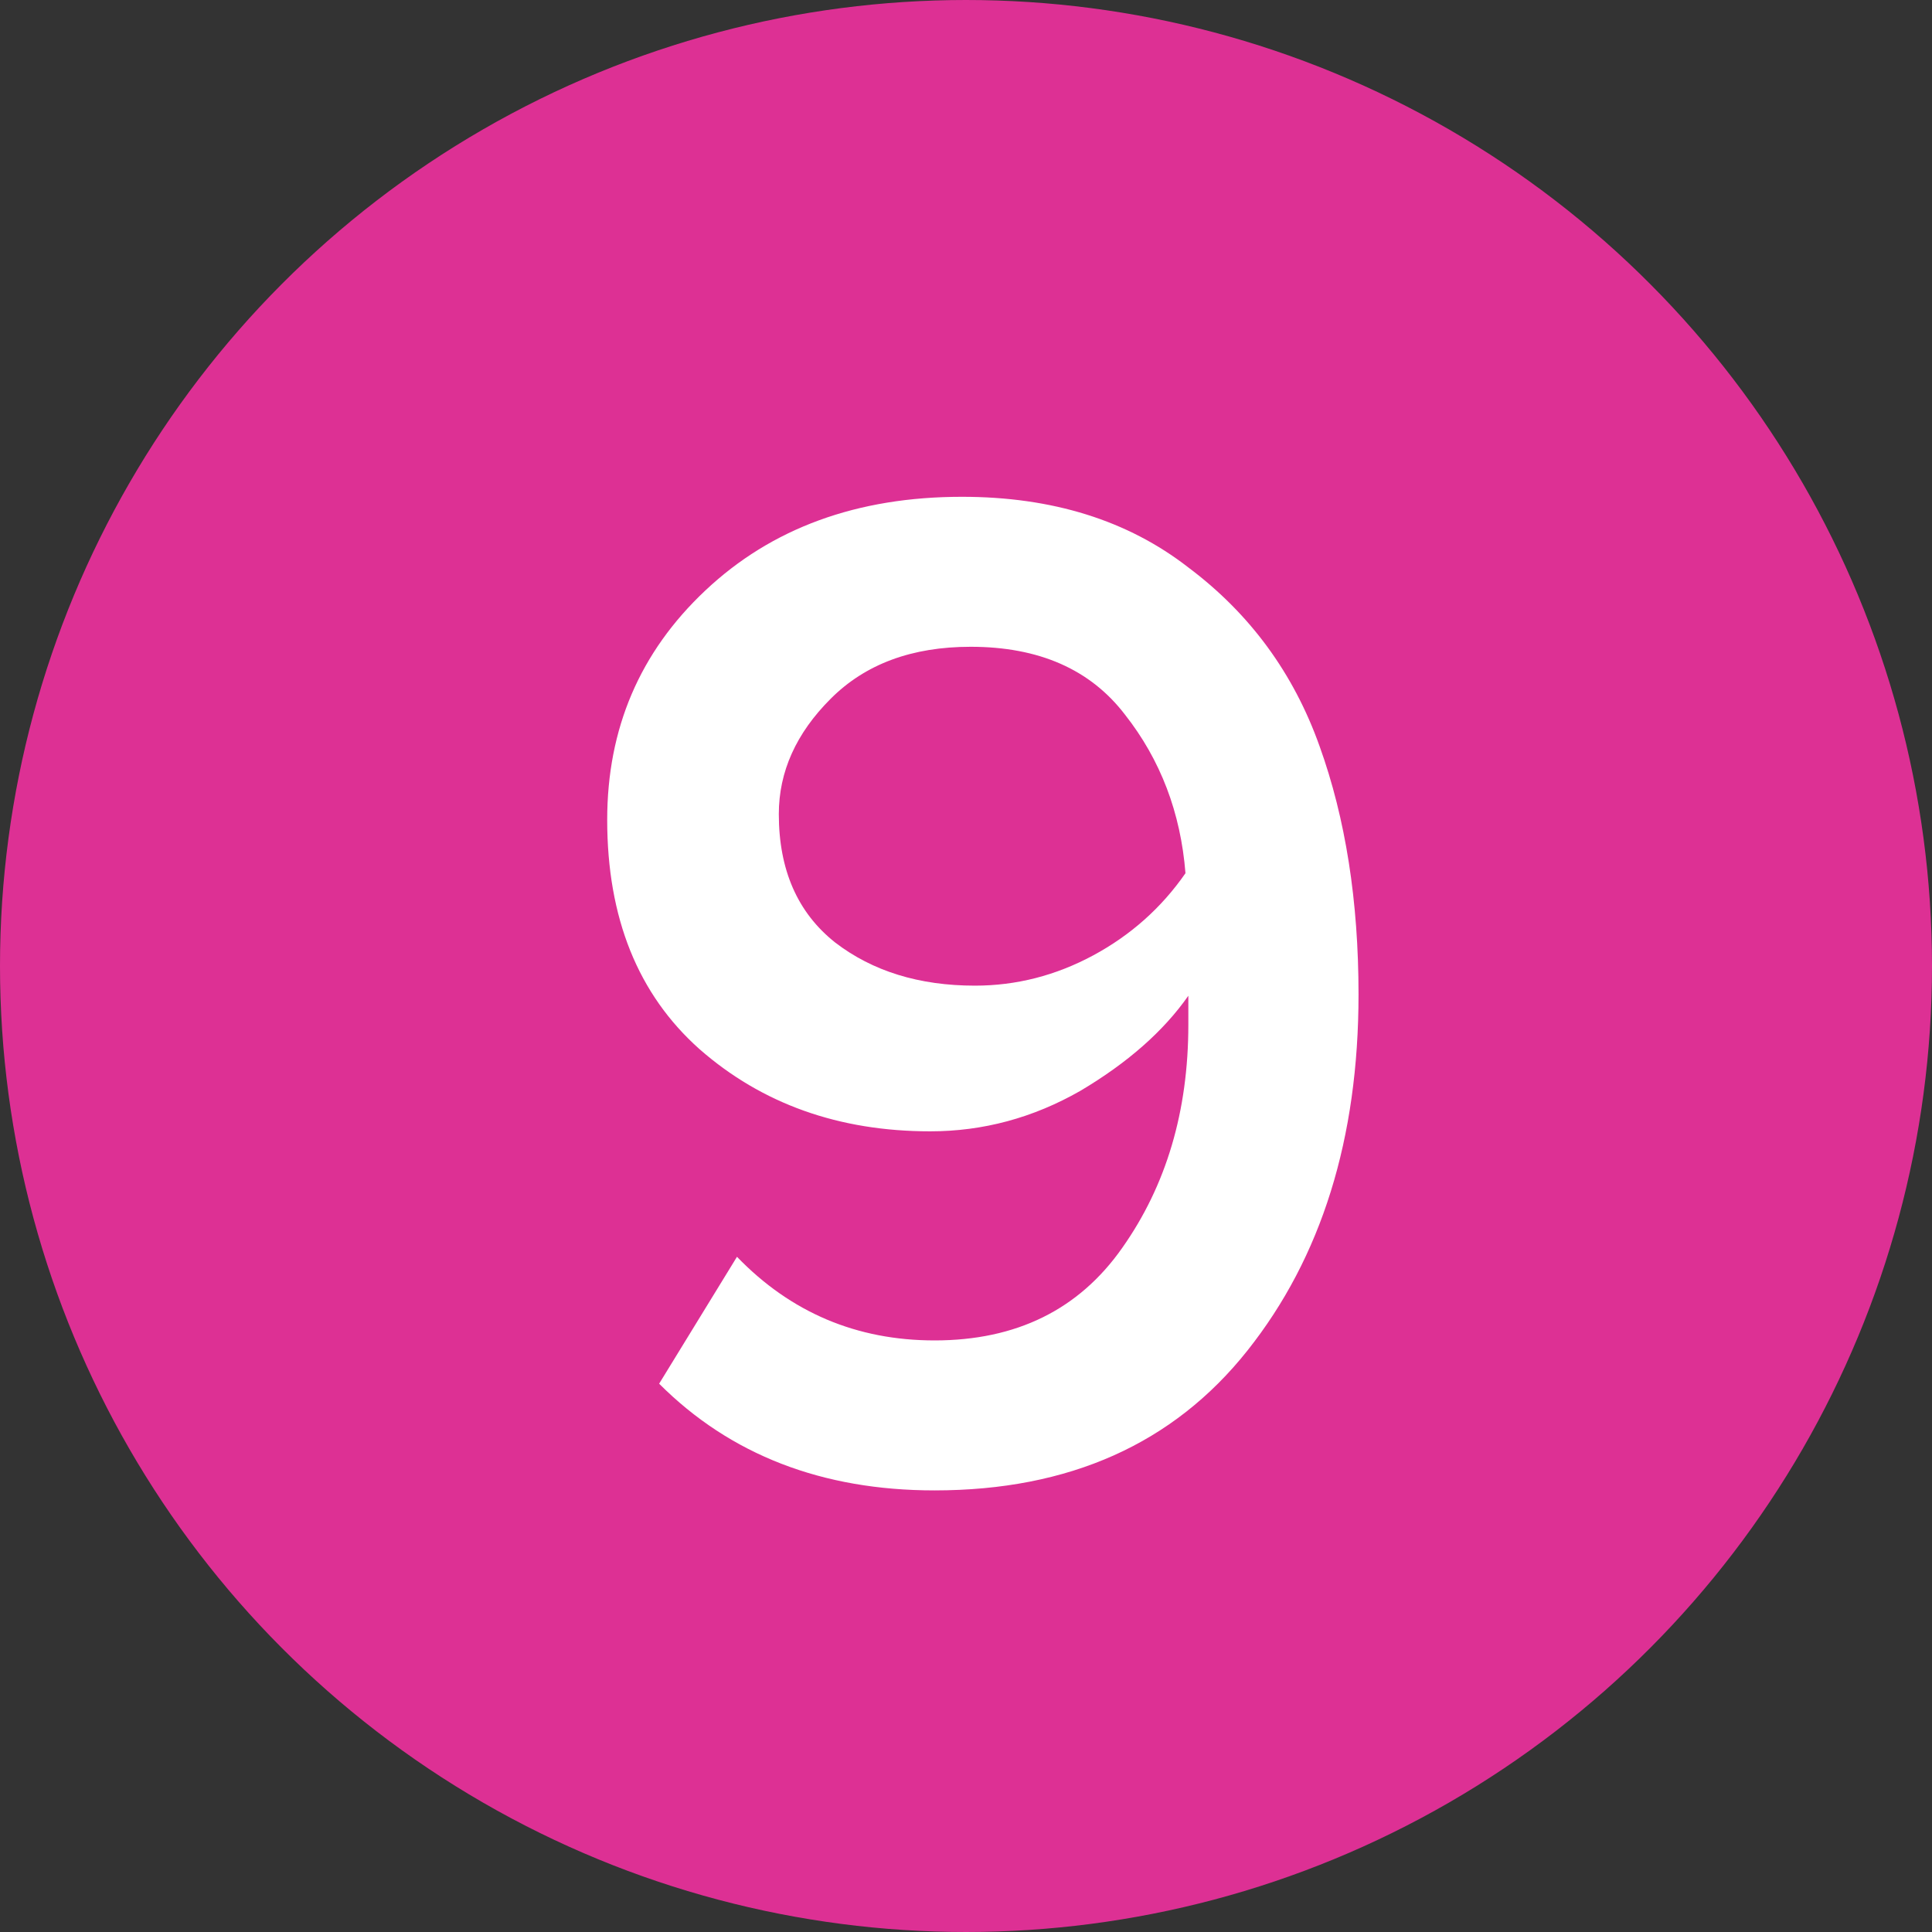
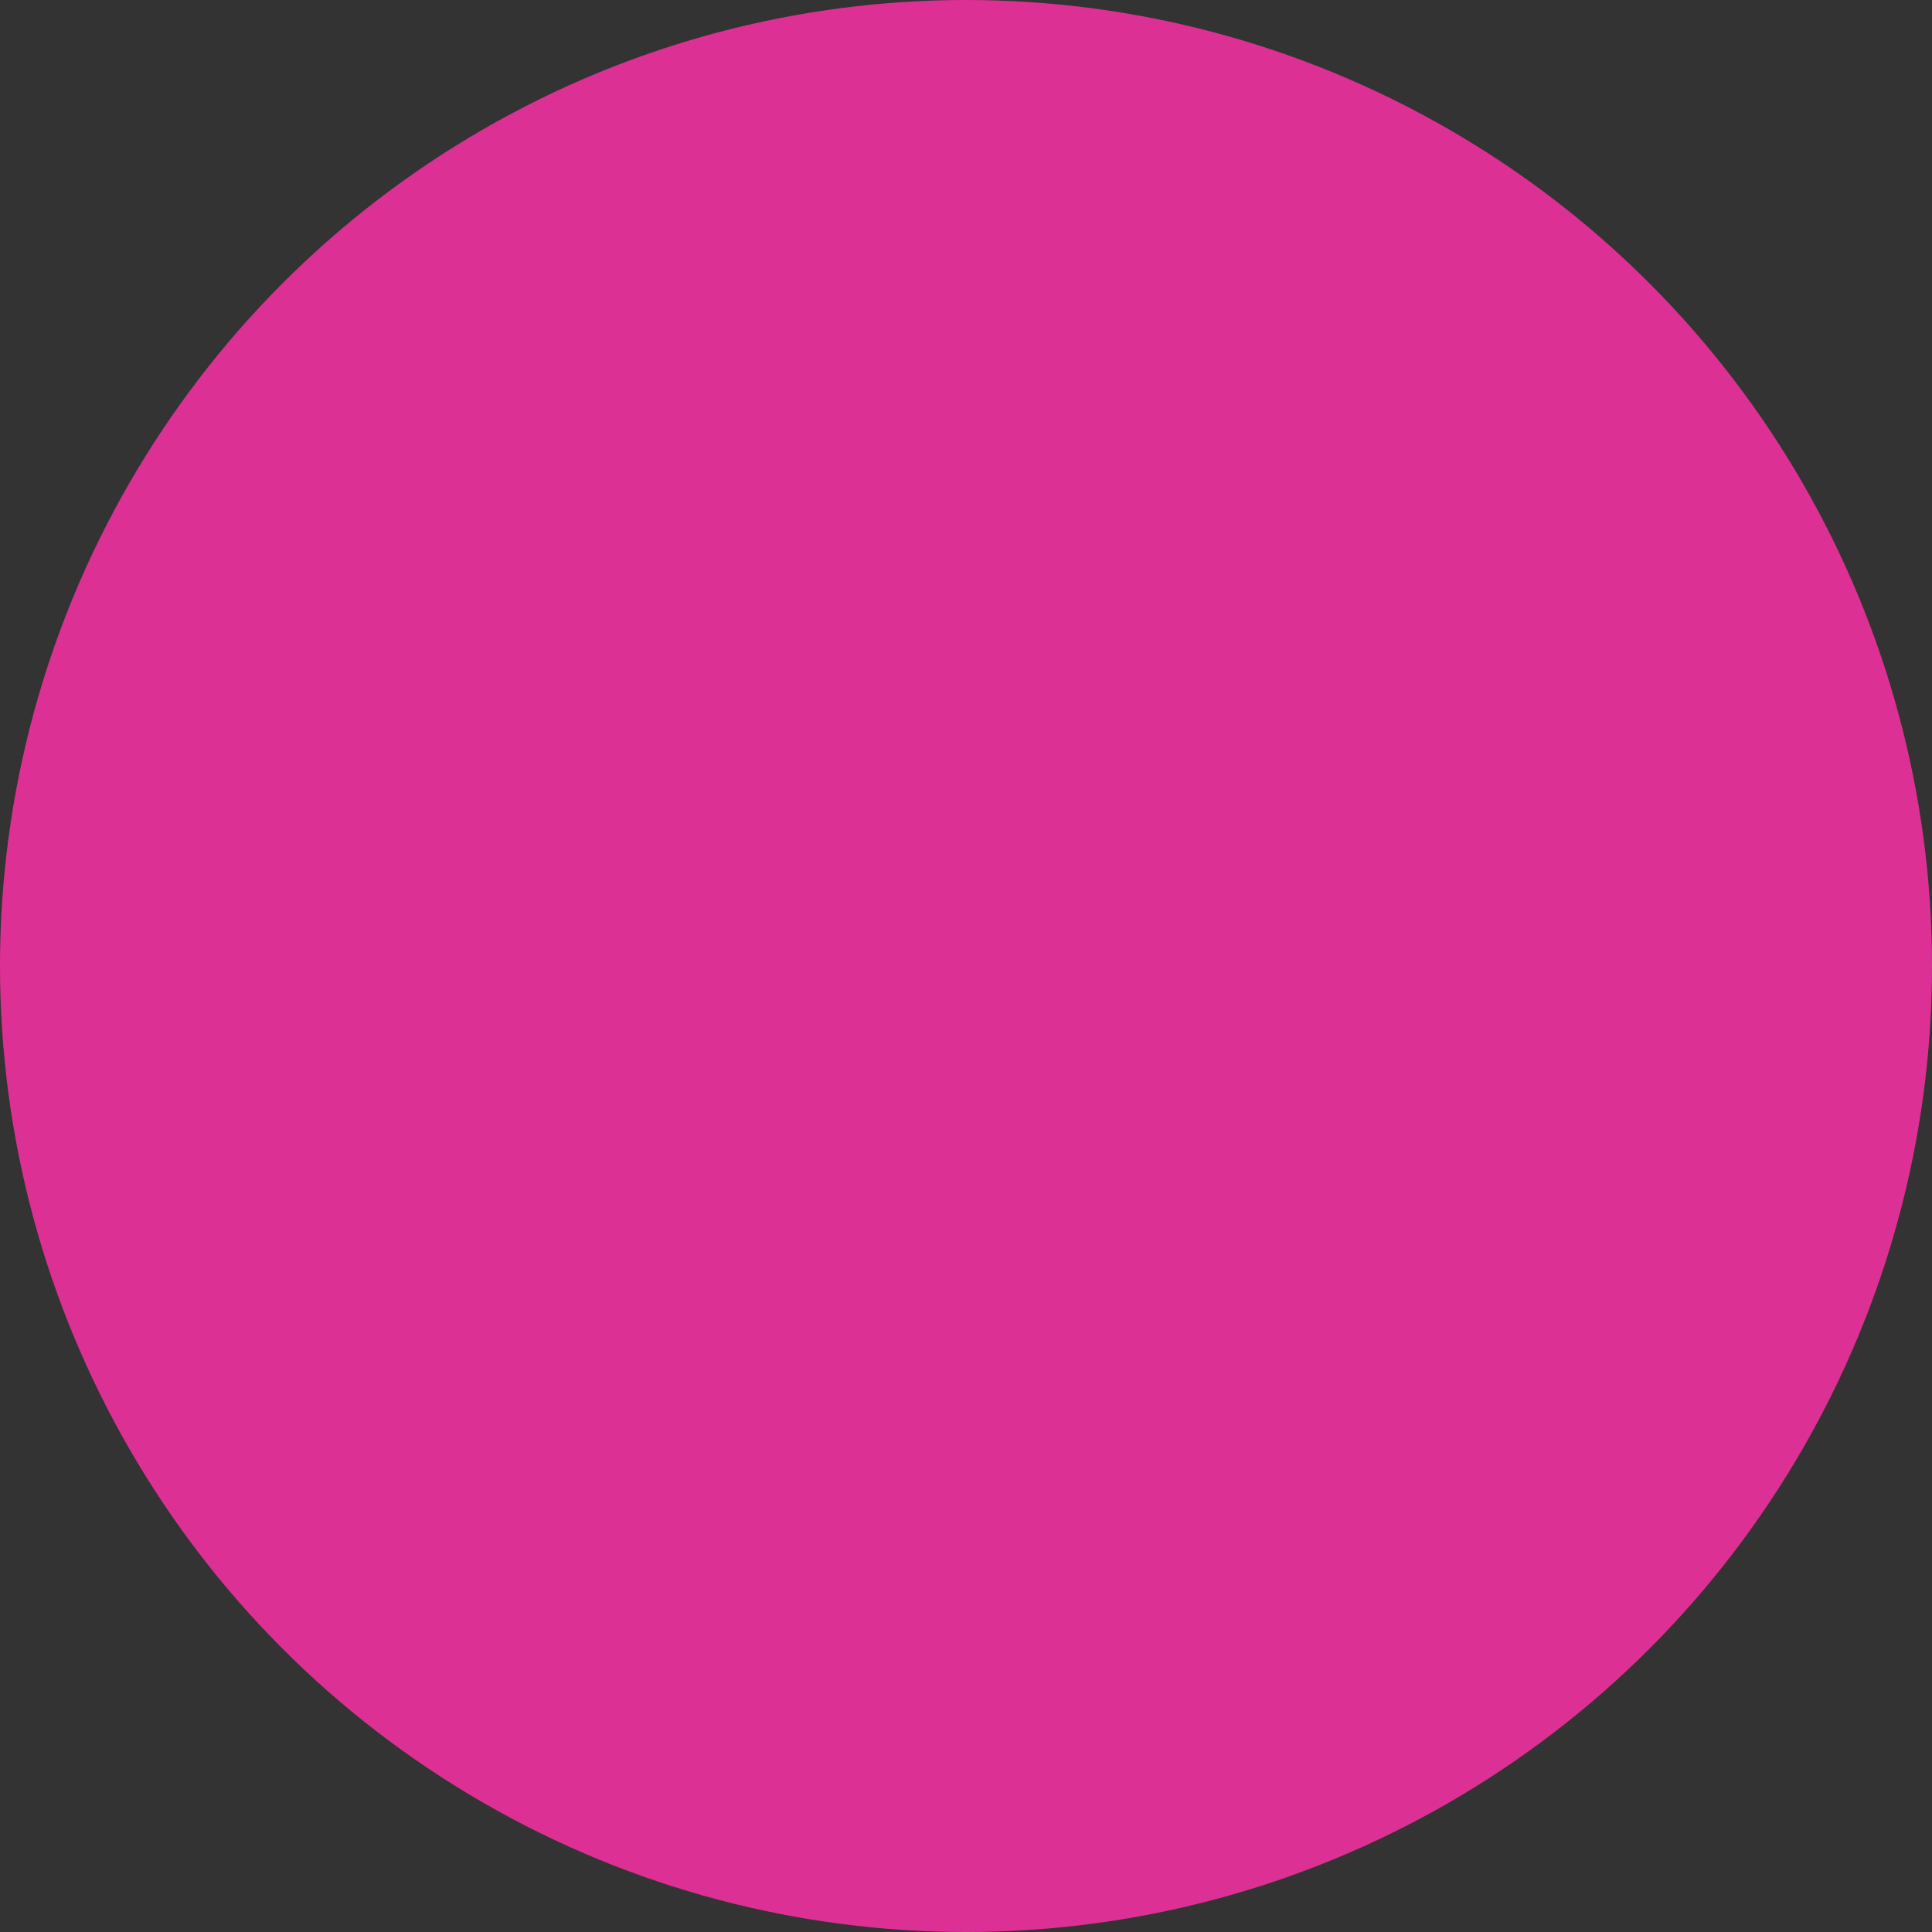
<svg xmlns="http://www.w3.org/2000/svg" width="35" height="35" viewBox="0 0 35 35" fill="none">
  <rect x="0" y="0" width="35" height="35" fill="#333333" stroke="none" />
  <circle cx="17.5" cy="17.5" r="17" fill="#DD3094" stroke="#DD3094" />
-   <path d="M16.93 27C14.893 27 13.229 26.356 11.941 25.067L13.351 22.768C14.327 23.778 15.52 24.283 16.93 24.283C18.411 24.283 19.543 23.726 20.327 22.611C21.128 21.479 21.528 20.129 21.528 18.562V18.039C21.076 18.684 20.422 19.258 19.569 19.763C18.715 20.251 17.81 20.495 16.852 20.495C15.197 20.495 13.804 19.998 12.672 19.006C11.557 18.013 11 16.628 11 14.852C11 13.197 11.592 11.813 12.777 10.698C13.978 9.566 15.528 9 17.427 9C19.064 9 20.431 9.427 21.528 10.28C22.643 11.116 23.435 12.196 23.906 13.52C24.376 14.826 24.611 16.324 24.611 18.013C24.611 20.625 23.941 22.776 22.599 24.466C21.258 26.155 19.369 27 16.93 27ZM17.662 17.856C18.411 17.856 19.125 17.673 19.804 17.308C20.483 16.942 21.041 16.446 21.476 15.819C21.389 14.721 21.023 13.763 20.379 12.945C19.752 12.126 18.82 11.717 17.584 11.717C16.521 11.717 15.676 12.03 15.049 12.658C14.422 13.284 14.109 13.981 14.109 14.748C14.109 15.758 14.448 16.533 15.128 17.073C15.807 17.595 16.652 17.856 17.662 17.856Z" fill="white" />
</svg>